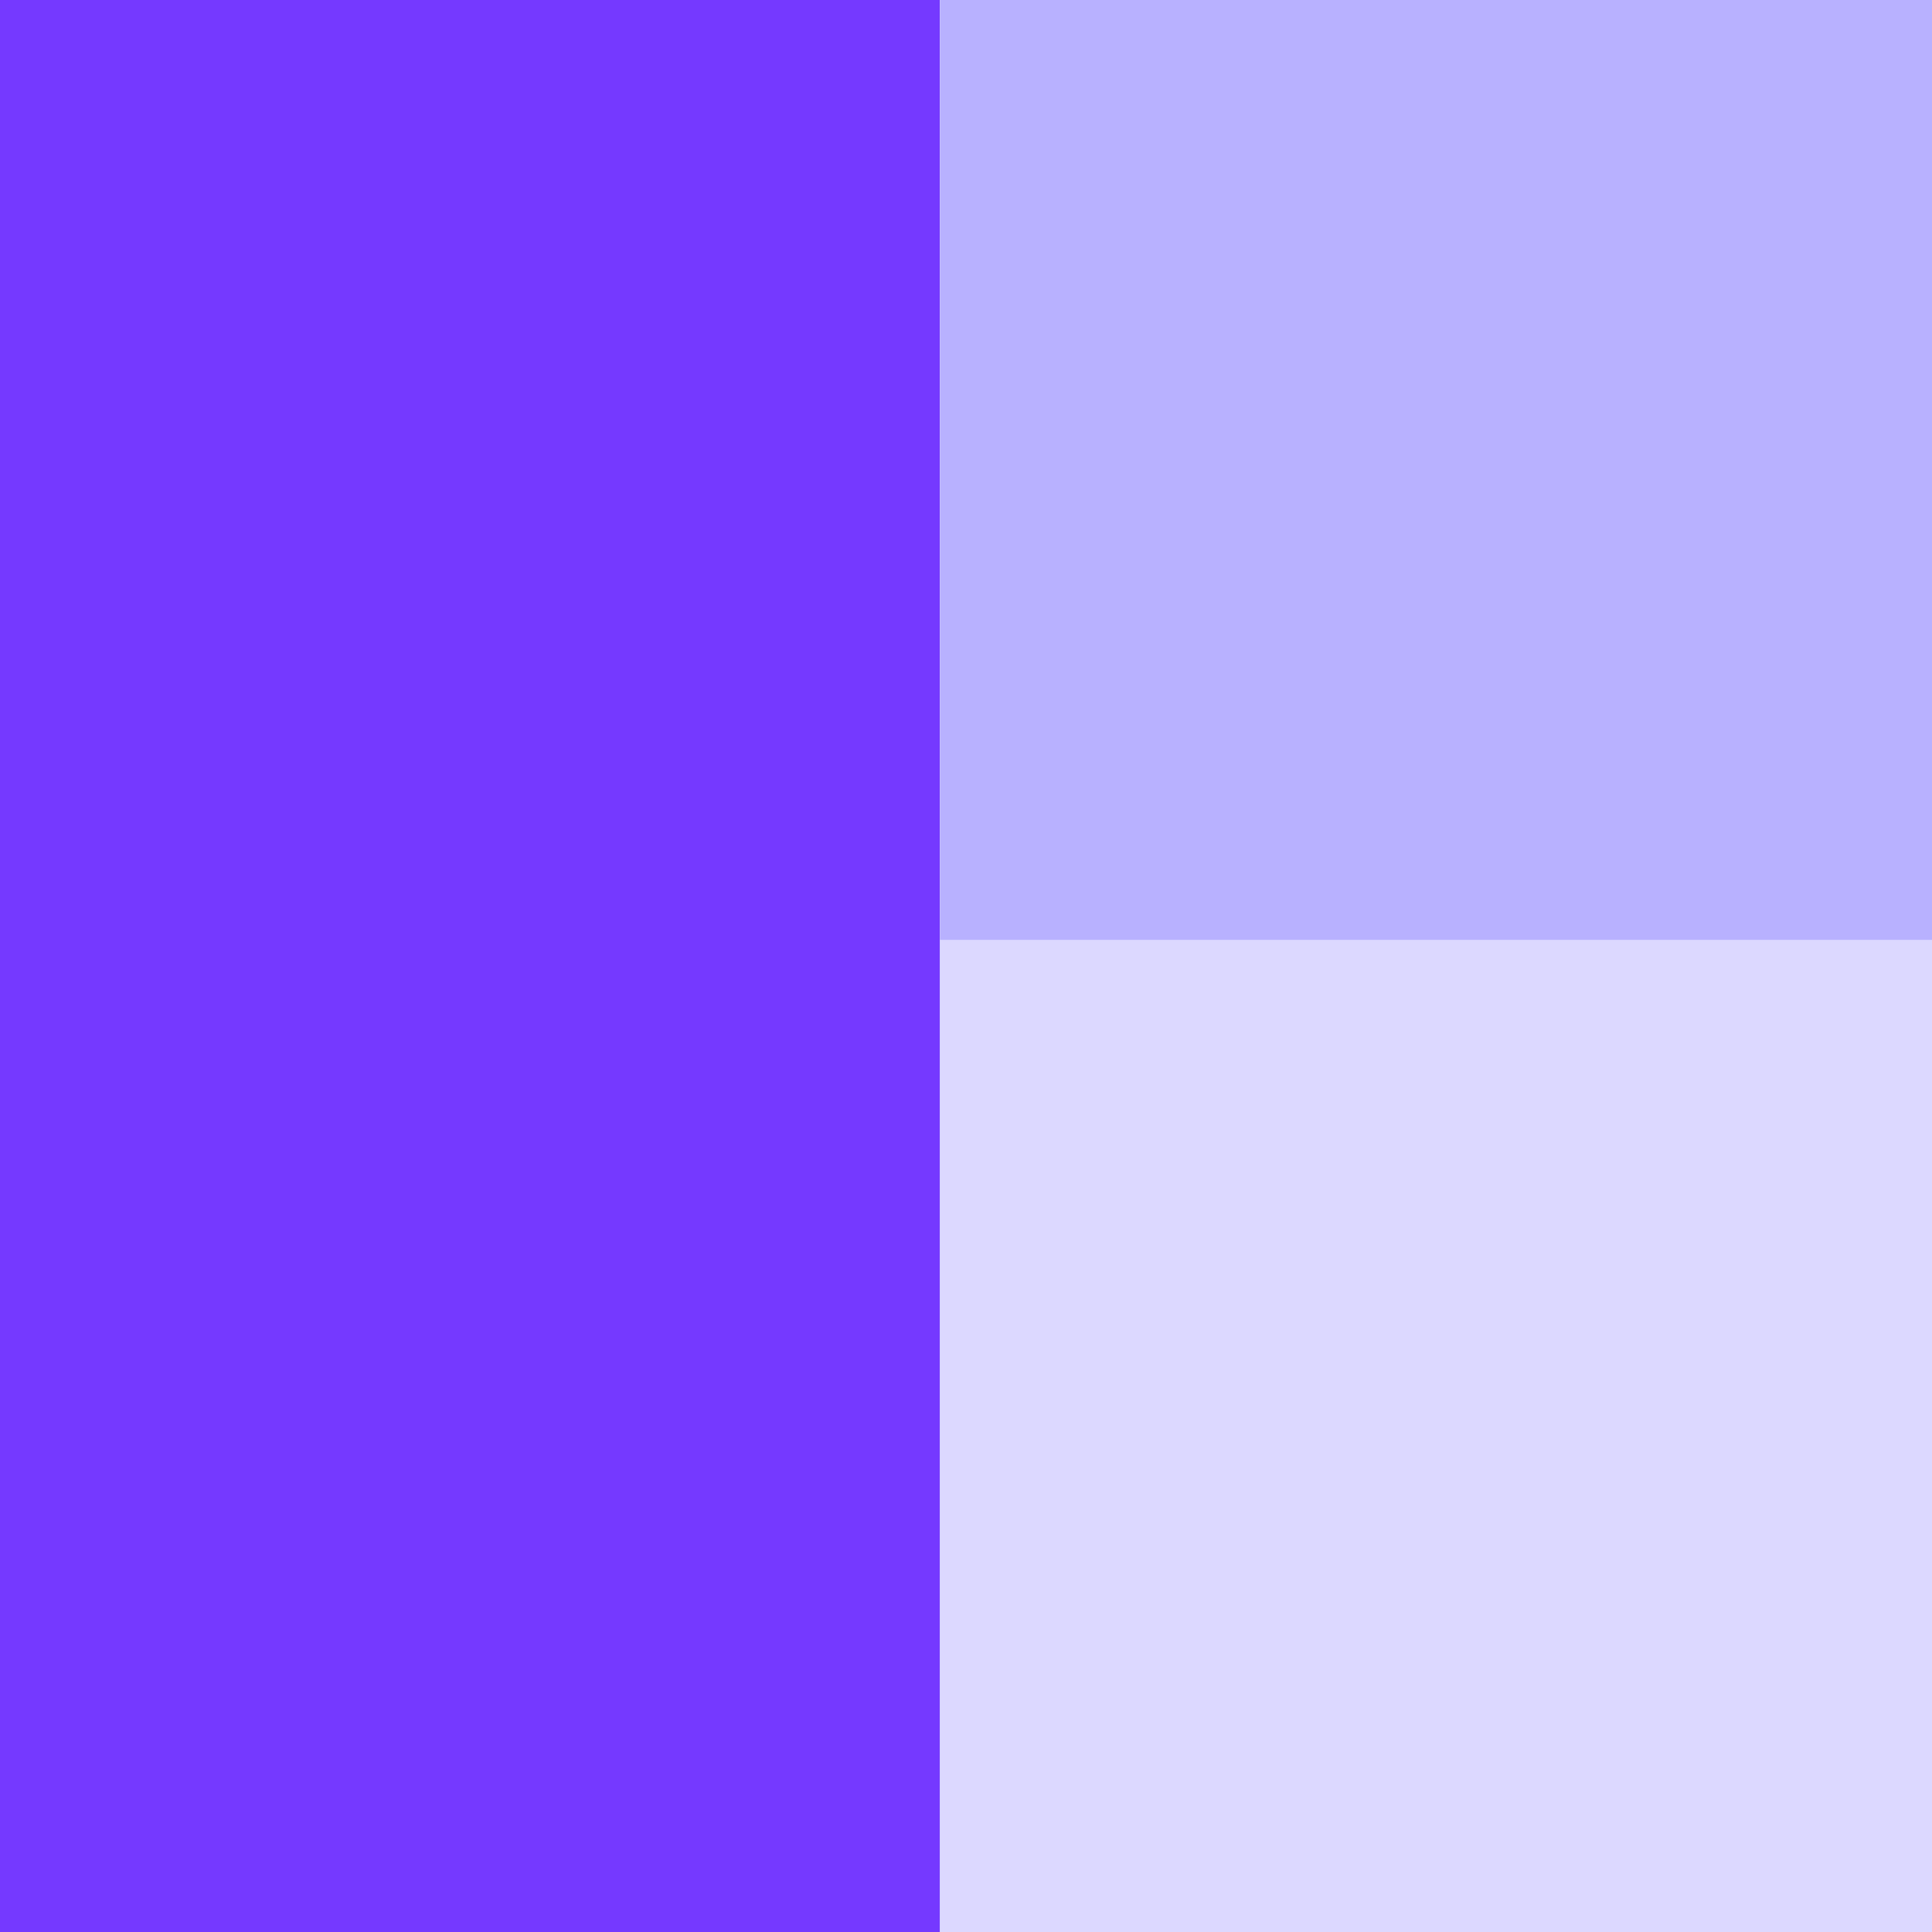
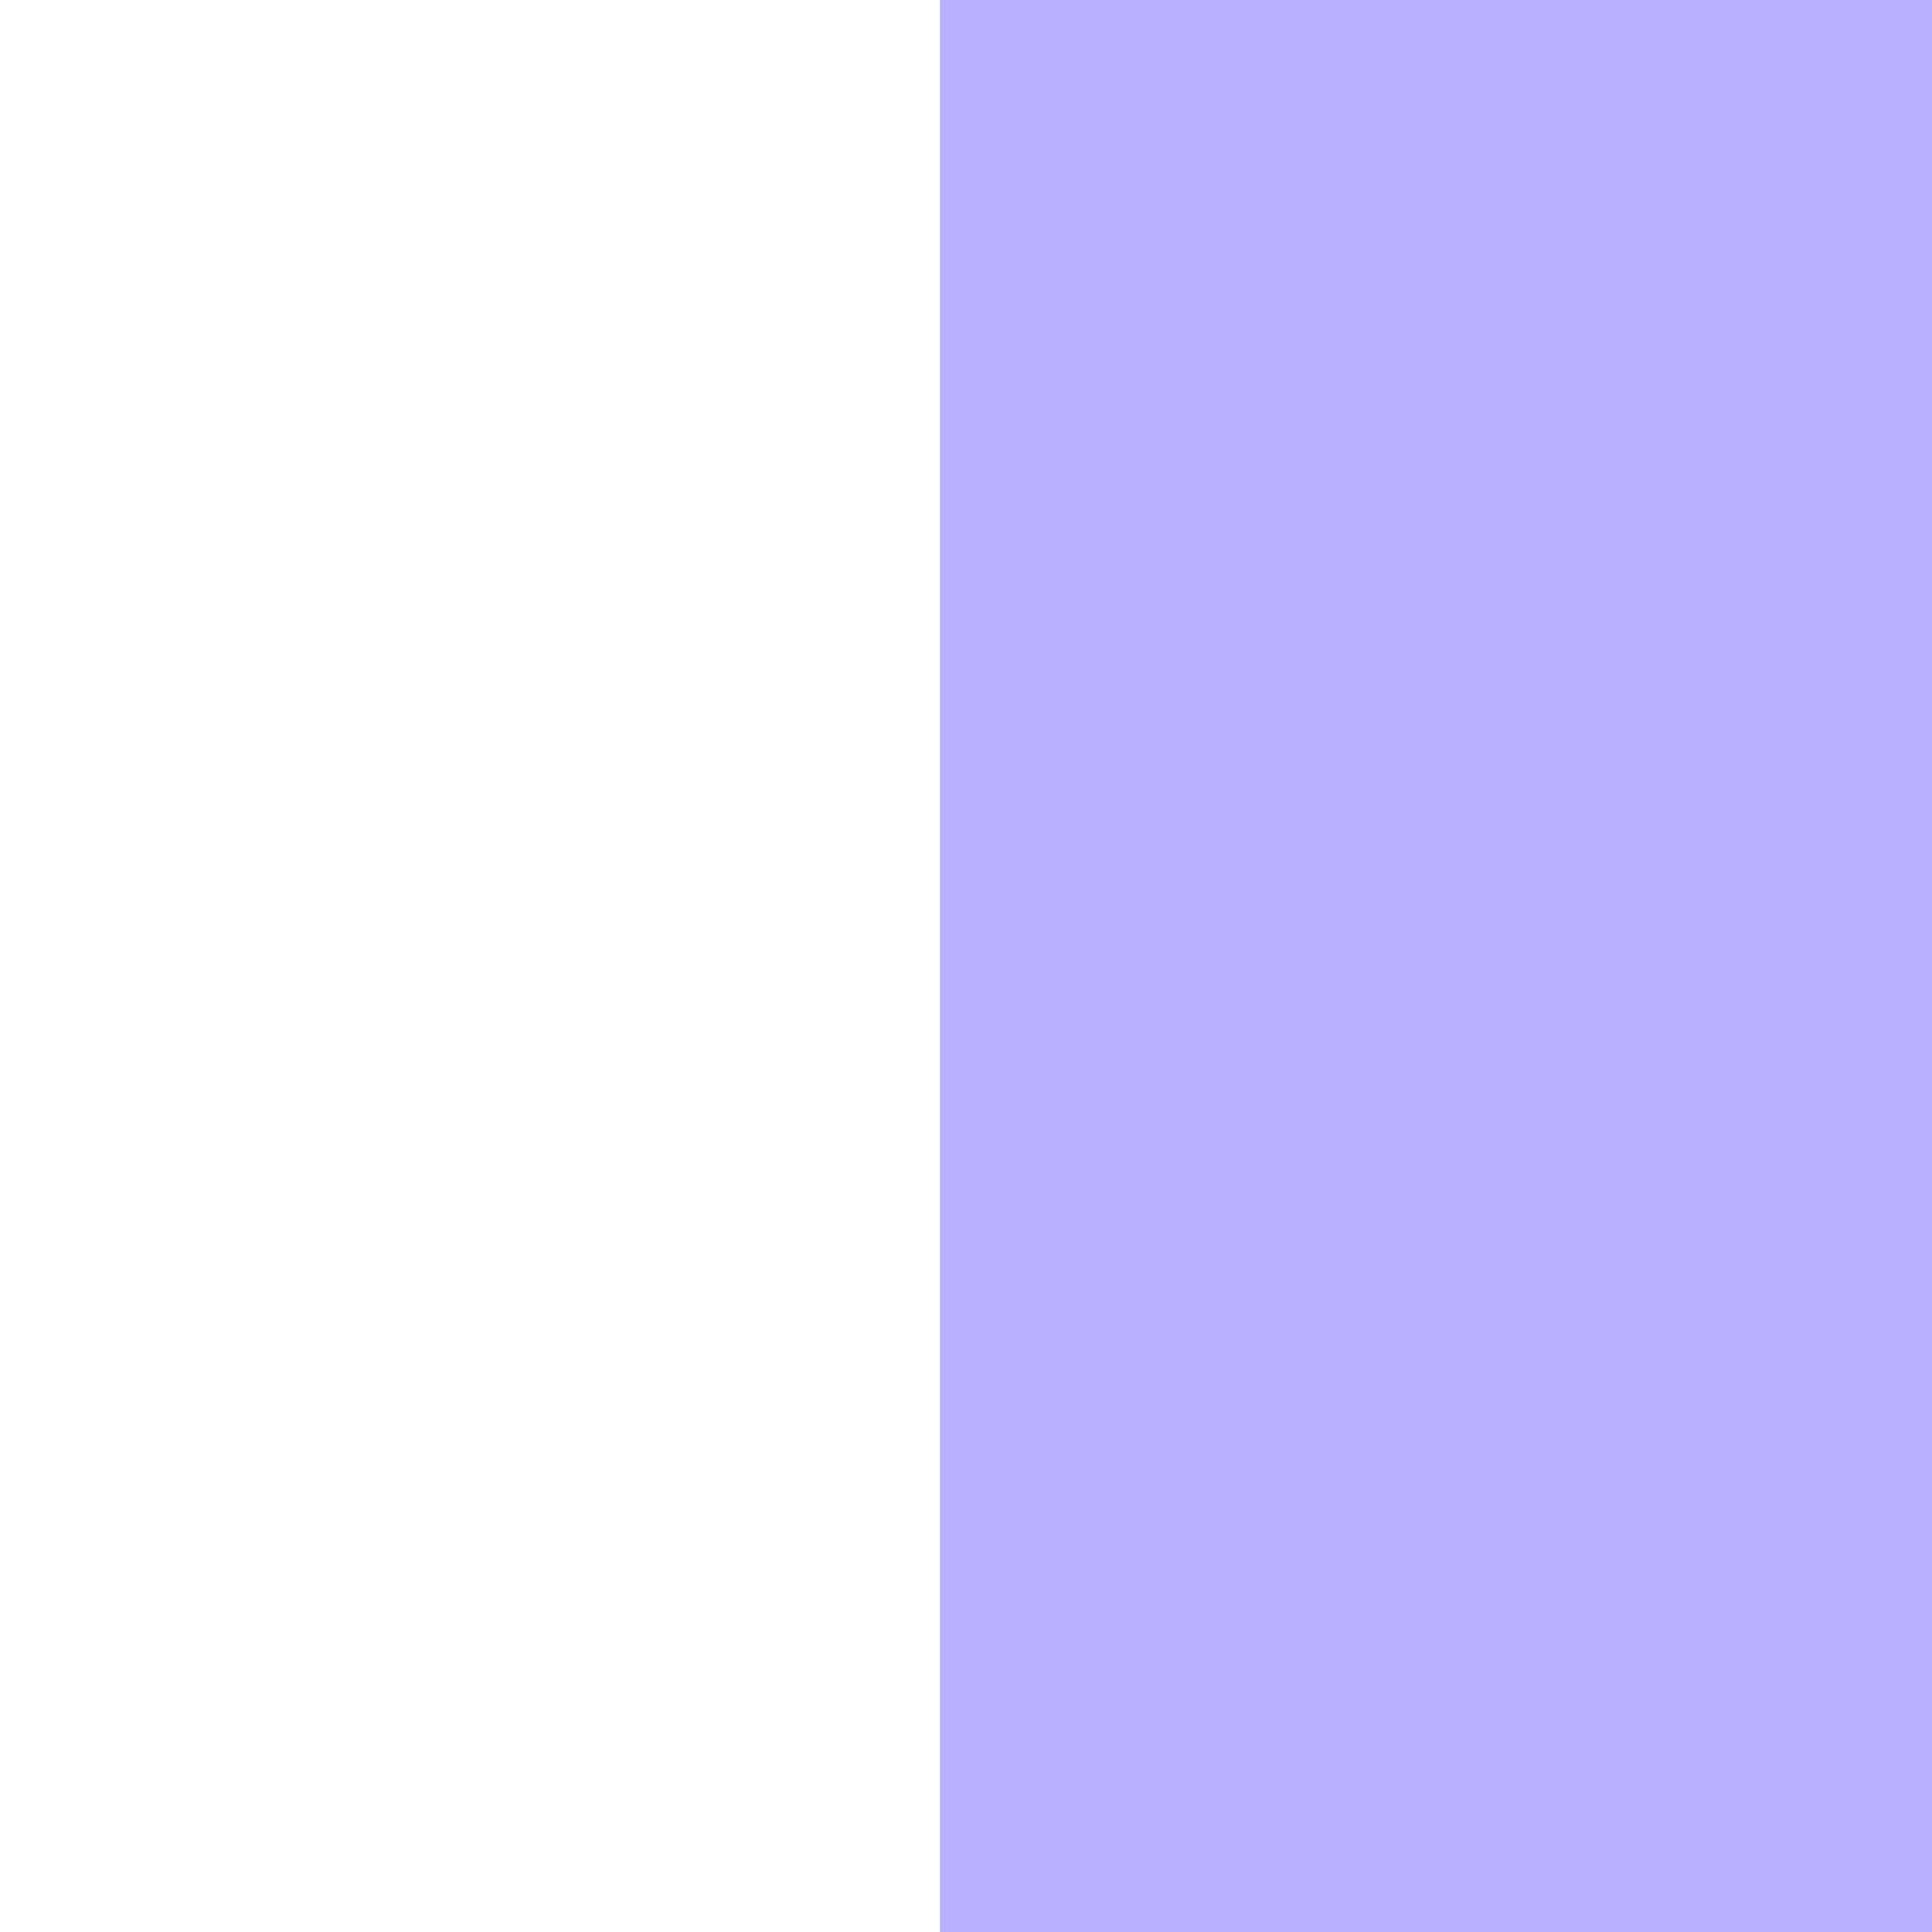
<svg xmlns="http://www.w3.org/2000/svg" width="38" height="38" viewBox="0 0 38 38" fill="none">
-   <rect width="18.486" height="38" fill="#7539FF" />
  <rect x="18.487" width="19.514" height="38" fill="#B8B1FF" />
-   <rect x="18.487" y="18.486" width="19.514" height="19.514" fill="#DCD8FF" />
</svg>